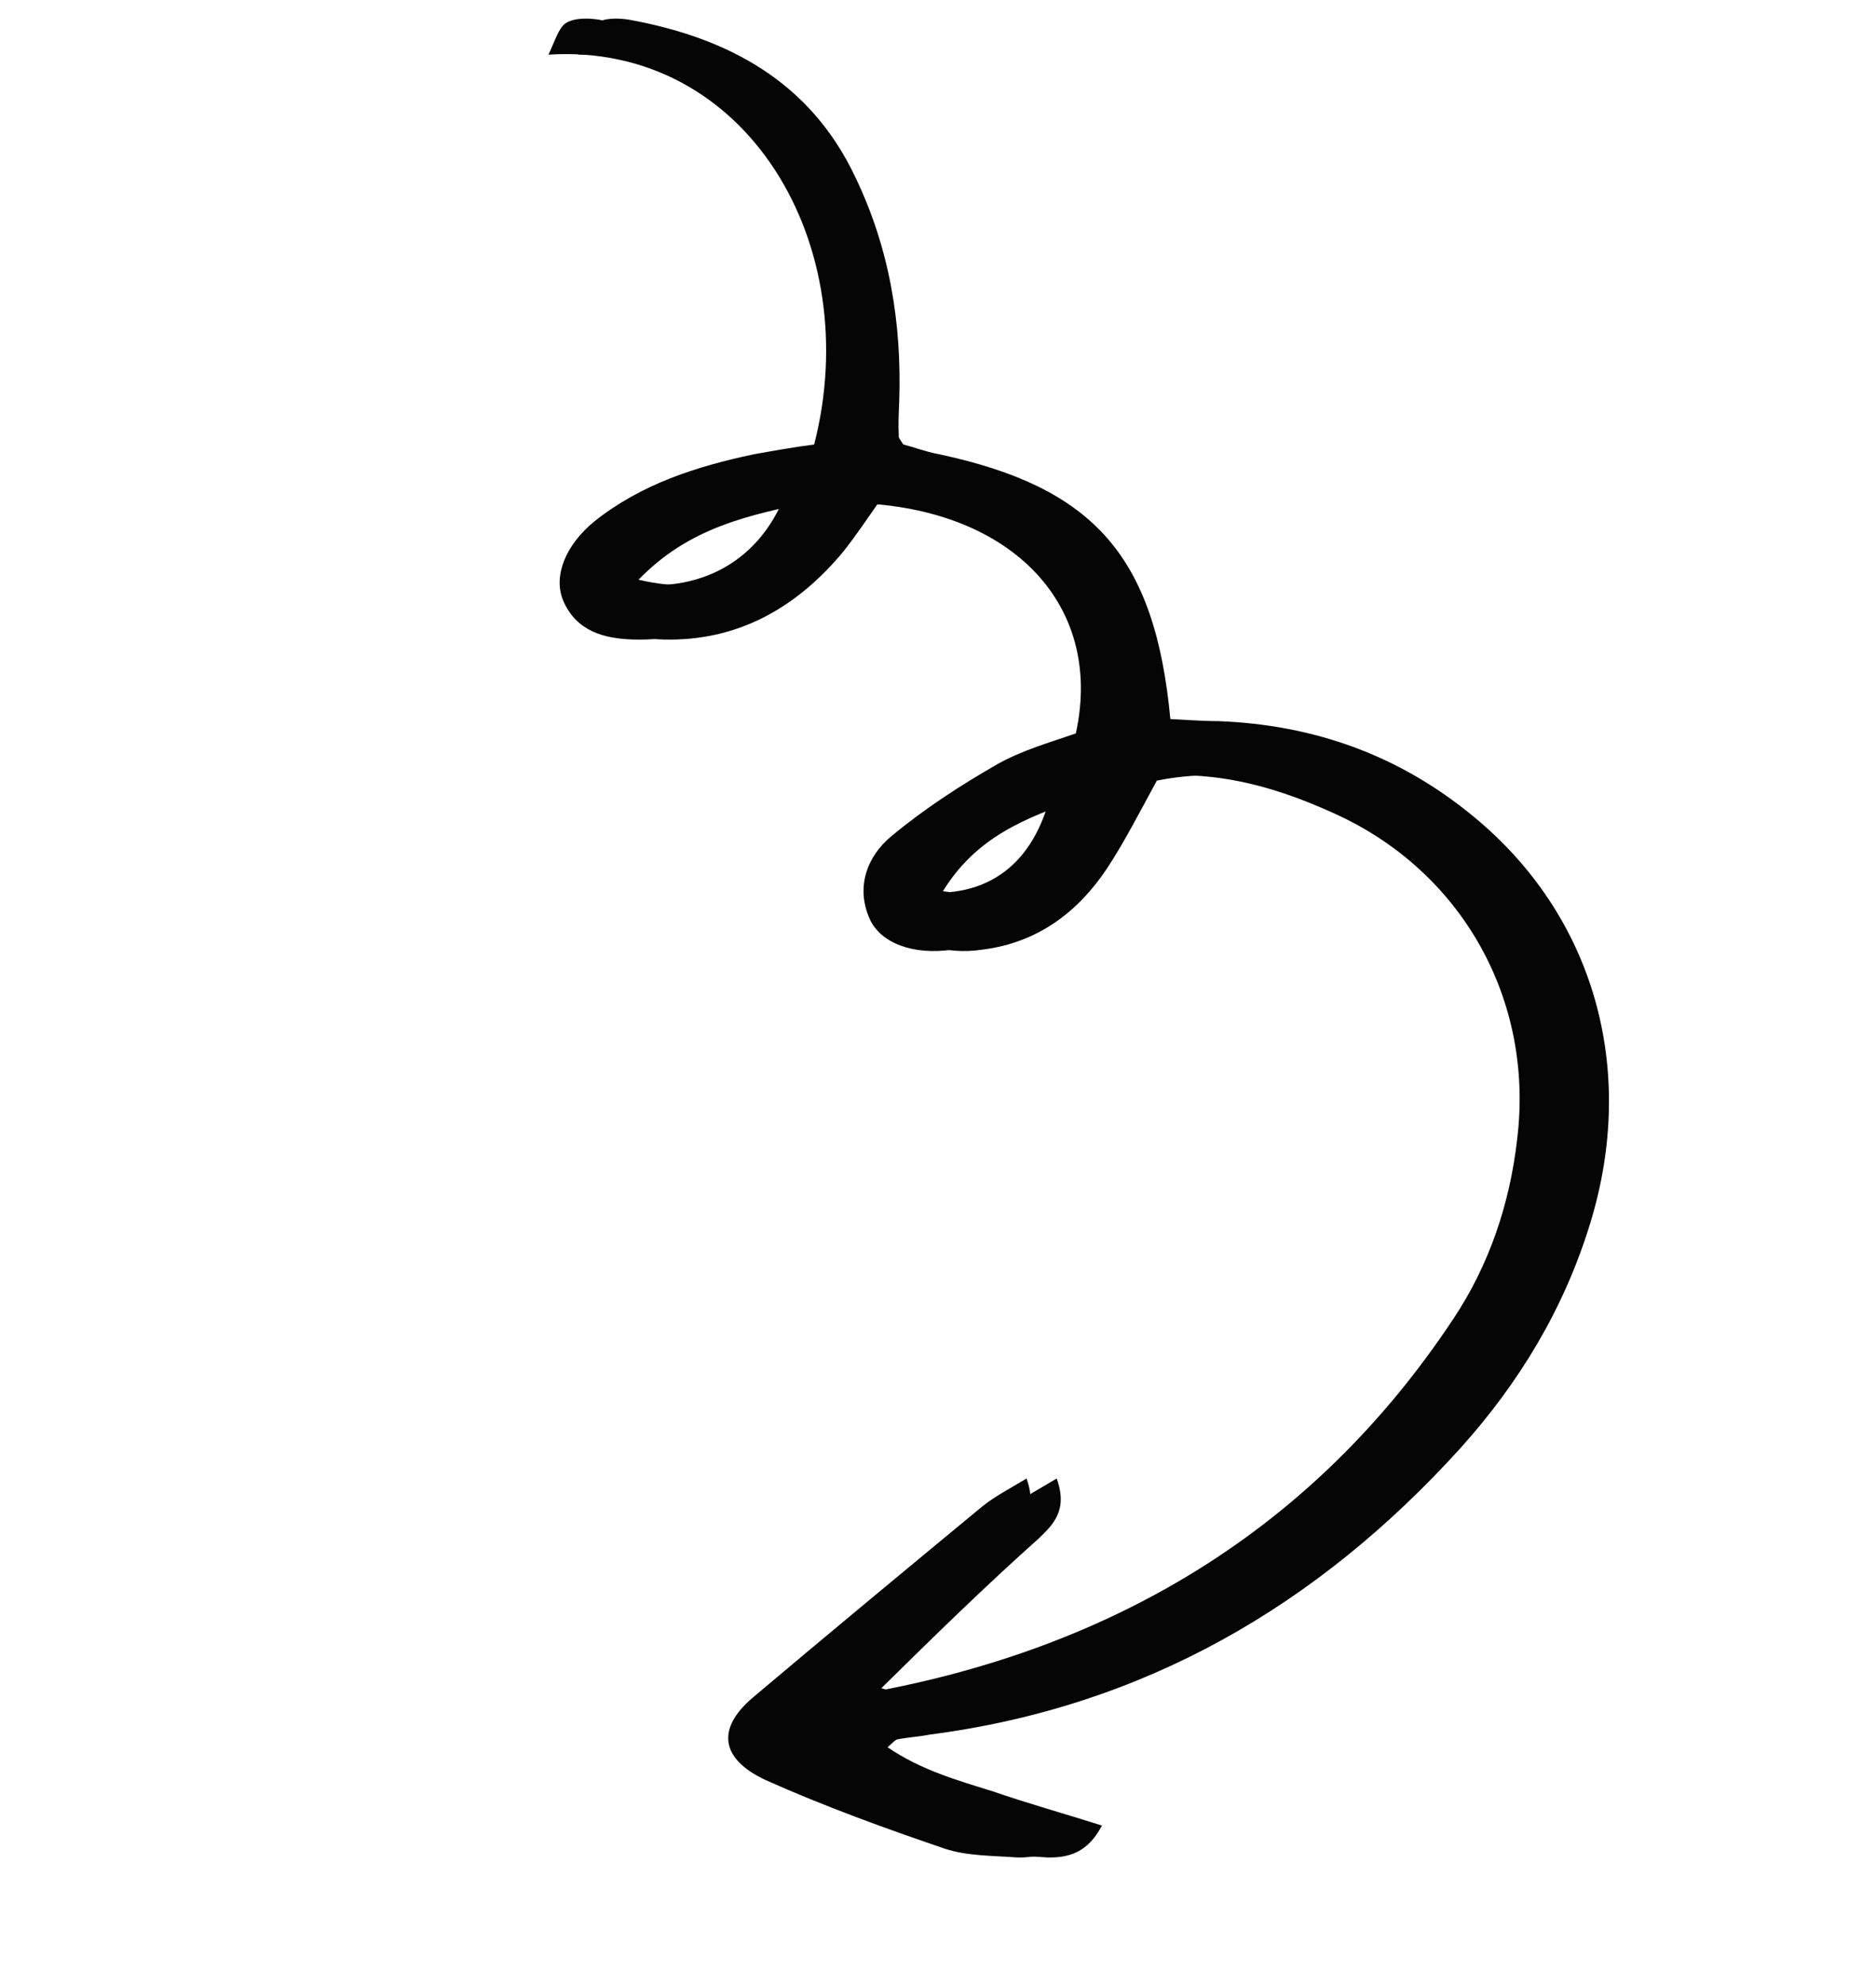
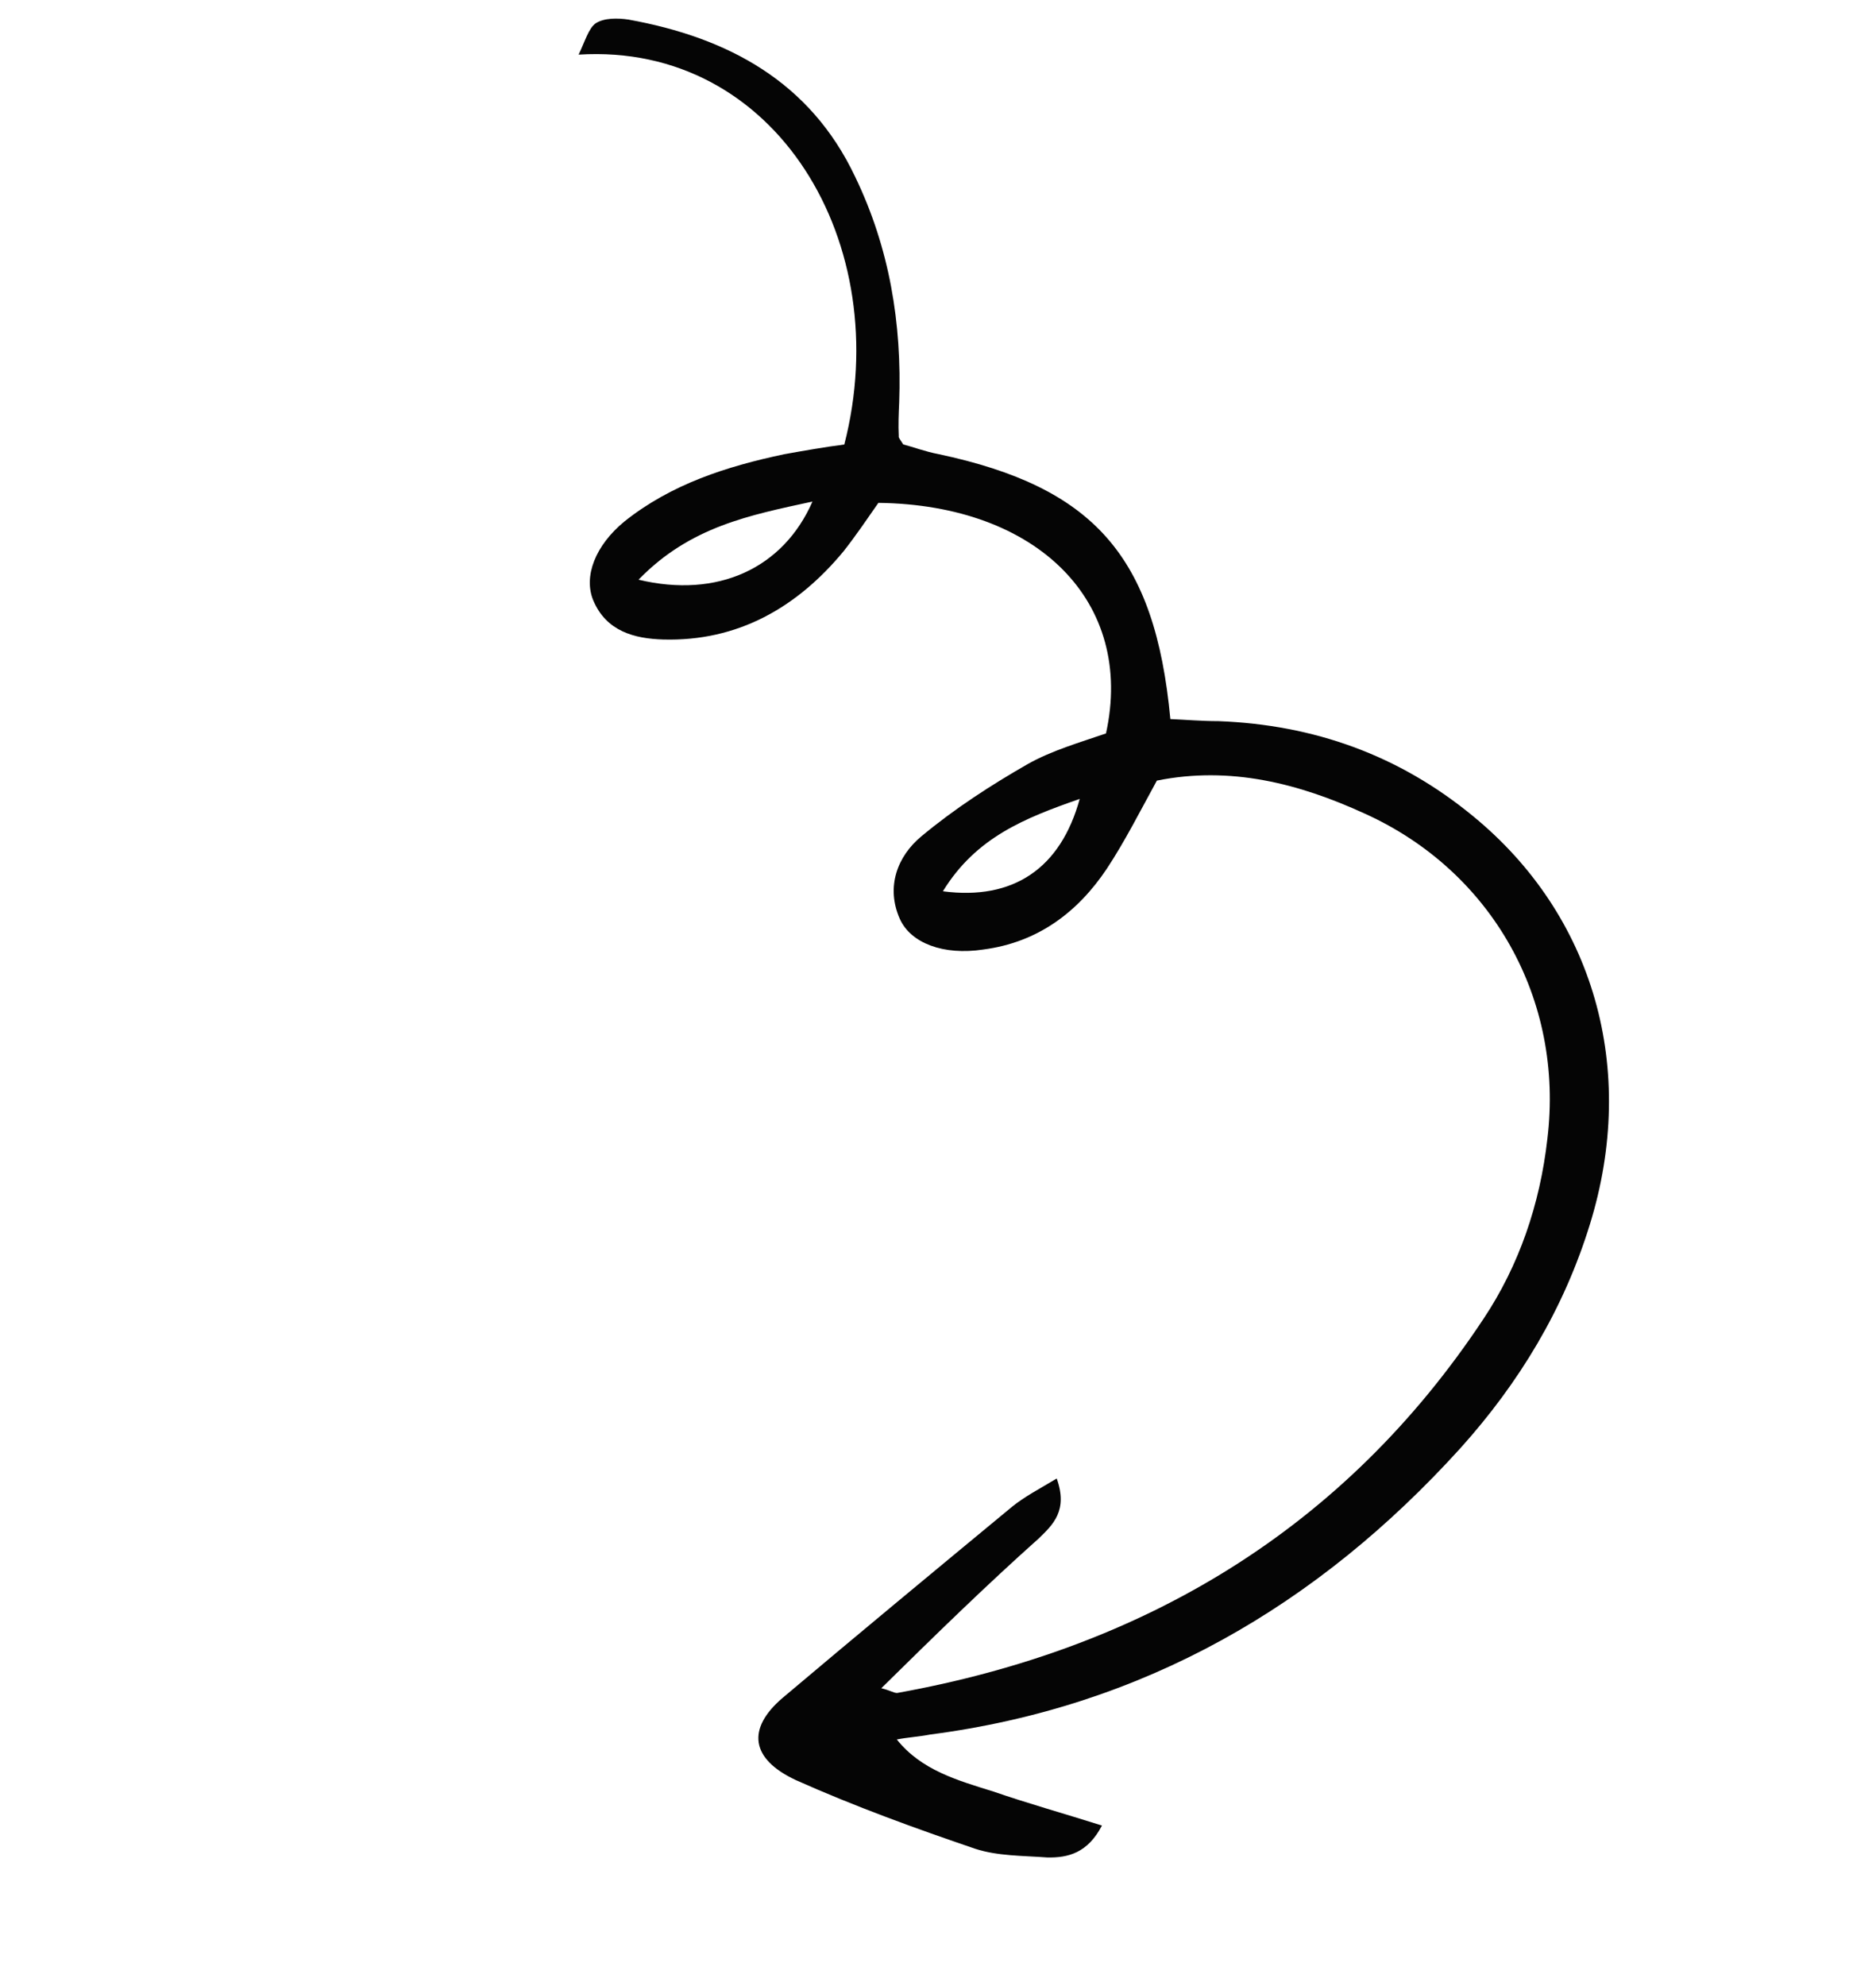
<svg xmlns="http://www.w3.org/2000/svg" width="121" height="128" viewBox="0 0 121 128" fill="none">
  <g clip-path="url(#clip0_3039_5474)">
-     <path d="M54.898 108.824C55.489 108.969 55.673 109.121 55.912 109.131C71.791 106.281 84.756 98.585 93.754 84.991C96.035 81.564 97.382 77.618 97.857 73.419C98.953 64.428 94.28 56.151 86.081 52.446C81.818 50.491 77.398 49.368 72.671 50.318C71.604 52.263 70.608 54.234 69.454 55.983C67.558 58.827 64.962 60.755 61.476 61.206C58.901 61.6 56.786 60.791 56.091 59.227C55.179 57.175 55.937 55.193 57.476 53.916C59.611 52.137 61.974 50.607 64.354 49.246C65.898 48.377 67.714 47.854 69.389 47.278C71.25 38.823 65.006 32.541 54.71 32.415C53.995 33.44 53.252 34.535 52.467 35.532C49.46 39.168 45.633 41.355 40.835 41.223C38.997 41.169 37.153 40.707 36.312 38.682C35.687 37.145 36.445 35.163 38.331 33.613C41.355 31.201 44.944 30.058 48.636 29.28C49.937 29.048 51.238 28.816 52.512 28.654C55.839 15.73 48.128 2.721 35.376 3.522C35.798 2.629 36.026 1.823 36.47 1.507C37.012 1.146 37.896 1.16 38.584 1.261C45.01 2.421 50.309 5.259 53.213 11.399C55.422 15.976 56.232 20.829 56.051 25.951C56.019 26.669 55.987 27.387 56.025 28.132C55.998 28.203 56.112 28.327 56.313 28.648C56.974 28.819 57.75 29.116 58.579 29.271C68.594 31.399 72.555 35.834 73.542 46.352C74.496 46.392 75.591 46.487 76.643 46.484C82.775 46.72 88.258 48.655 93.053 52.599C100.869 58.996 103.7 68.921 100.598 78.929C98.921 84.372 96.055 89.117 92.257 93.342C83.029 103.522 71.815 110.022 58.039 111.81C57.34 111.948 56.597 111.989 55.897 112.127C55.8 112.171 55.675 112.285 55.301 112.629C57.482 114.112 59.819 114.763 62.129 115.484C64.341 116.249 66.679 116.9 69.13 117.675C68.214 119.434 66.957 119.764 65.596 119.731C64.023 119.616 62.397 119.643 60.96 119.174C57.099 117.859 53.194 116.447 49.398 114.751C46.448 113.38 46.224 111.428 48.511 109.464C53.405 105.333 58.369 101.228 63.333 97.124C64.152 96.464 65.057 95.999 66.211 95.305C66.955 97.374 65.958 98.29 65.059 99.163C61.623 102.23 58.399 105.377 54.898 108.824ZM39.239 37.367C44.347 38.591 48.569 36.637 50.459 32.33C46.404 33.213 42.571 33.937 39.239 37.367ZM58.871 57.452C63.41 58.052 66.466 55.976 67.695 51.498C64.149 52.737 61.011 53.97 58.871 57.452Z" fill="#050505" />
-   </g>
+     </g>
  <g clip-path="url(#clip1_3039_5474)">
-     <path d="M56.843 108.824C57.434 108.969 57.619 109.121 57.857 109.131C73.736 106.281 86.701 98.585 95.699 84.991C97.98 81.564 99.328 77.618 99.803 73.419C100.898 64.428 96.226 56.151 88.026 52.446C83.763 50.491 79.344 49.368 74.617 50.318C73.549 52.263 72.553 54.234 71.399 55.983C69.503 58.827 66.907 60.755 63.421 61.206C60.846 61.6 58.731 60.791 58.036 59.227C57.124 57.175 57.882 55.193 59.421 53.916C61.556 52.137 63.919 50.607 66.299 49.246C67.844 48.377 69.66 47.854 71.335 47.278C73.195 38.823 66.951 32.541 56.655 32.415C55.94 33.44 55.198 34.535 54.412 35.532C51.405 39.168 47.578 41.355 42.78 41.223C40.942 41.169 39.098 40.707 38.257 38.682C37.633 37.145 38.391 35.163 40.276 33.613C43.3 31.201 46.889 30.058 50.581 29.28C51.882 29.048 53.183 28.816 54.457 28.654C57.785 15.73 50.073 2.721 37.321 3.522C37.744 2.629 37.971 1.823 38.416 1.507C38.958 1.146 39.841 1.16 40.53 1.261C46.955 2.421 52.254 5.259 55.158 11.399C57.367 15.976 58.178 20.829 57.996 25.951C57.964 26.669 57.932 27.387 57.97 28.132C57.943 28.203 58.057 28.327 58.258 28.648C58.919 28.819 59.695 29.116 60.525 29.271C70.54 31.399 74.5 35.834 75.487 46.352C76.442 46.392 77.537 46.487 78.589 46.484C84.721 46.72 90.203 48.655 94.998 52.599C102.815 58.996 105.645 68.921 102.544 78.929C100.866 84.372 98 89.117 94.202 93.342C84.974 103.522 73.76 110.022 59.984 111.81C59.285 111.948 58.542 111.989 57.843 112.127C57.745 112.171 57.62 112.285 57.247 112.629C59.427 114.112 61.764 114.763 64.074 115.484C66.287 116.249 68.624 116.9 71.075 117.675C70.16 119.434 68.902 119.764 67.541 119.731C65.969 119.616 64.342 119.643 62.905 119.174C59.044 117.859 55.14 116.447 51.343 114.751C48.393 113.38 48.17 111.428 50.457 109.464C55.35 105.333 60.315 101.228 65.279 97.124C66.097 96.464 67.002 95.999 68.157 95.305C68.901 97.374 67.903 98.29 67.004 99.163C63.568 102.23 60.344 105.377 56.843 108.824ZM41.184 37.367C46.292 38.591 50.514 36.637 52.404 32.33C48.349 33.213 44.517 33.937 41.184 37.367ZM60.816 57.452C65.355 58.052 68.412 55.976 69.64 51.498C66.095 52.737 62.956 53.97 60.816 57.452Z" fill="#050505" />
+     <path d="M56.843 108.824C57.434 108.969 57.619 109.121 57.857 109.131C73.736 106.281 86.701 98.585 95.699 84.991C97.98 81.564 99.328 77.618 99.803 73.419C100.898 64.428 96.226 56.151 88.026 52.446C83.763 50.491 79.344 49.368 74.617 50.318C73.549 52.263 72.553 54.234 71.399 55.983C69.503 58.827 66.907 60.755 63.421 61.206C60.846 61.6 58.731 60.791 58.036 59.227C57.124 57.175 57.882 55.193 59.421 53.916C61.556 52.137 63.919 50.607 66.299 49.246C67.844 48.377 69.66 47.854 71.335 47.278C73.195 38.823 66.951 32.541 56.655 32.415C55.94 33.44 55.198 34.535 54.412 35.532C51.405 39.168 47.578 41.355 42.78 41.223C40.942 41.169 39.098 40.707 38.257 38.682C37.633 37.145 38.391 35.163 40.276 33.613C43.3 31.201 46.889 30.058 50.581 29.28C51.882 29.048 53.183 28.816 54.457 28.654C57.785 15.73 50.073 2.721 37.321 3.522C37.744 2.629 37.971 1.823 38.416 1.507C38.958 1.146 39.841 1.16 40.53 1.261C46.955 2.421 52.254 5.259 55.158 11.399C57.367 15.976 58.178 20.829 57.996 25.951C57.964 26.669 57.932 27.387 57.97 28.132C57.943 28.203 58.057 28.327 58.258 28.648C58.919 28.819 59.695 29.116 60.525 29.271C70.54 31.399 74.5 35.834 75.487 46.352C76.442 46.392 77.537 46.487 78.589 46.484C84.721 46.72 90.203 48.655 94.998 52.599C102.815 58.996 105.645 68.921 102.544 78.929C100.866 84.372 98 89.117 94.202 93.342C84.974 103.522 73.76 110.022 59.984 111.81C59.285 111.948 58.542 111.989 57.843 112.127C59.427 114.112 61.764 114.763 64.074 115.484C66.287 116.249 68.624 116.9 71.075 117.675C70.16 119.434 68.902 119.764 67.541 119.731C65.969 119.616 64.342 119.643 62.905 119.174C59.044 117.859 55.14 116.447 51.343 114.751C48.393 113.38 48.17 111.428 50.457 109.464C55.35 105.333 60.315 101.228 65.279 97.124C66.097 96.464 67.002 95.999 68.157 95.305C68.901 97.374 67.903 98.29 67.004 99.163C63.568 102.23 60.344 105.377 56.843 108.824ZM41.184 37.367C46.292 38.591 50.514 36.637 52.404 32.33C48.349 33.213 44.517 33.937 41.184 37.367ZM60.816 57.452C65.355 58.052 68.412 55.976 69.64 51.498C66.095 52.737 62.956 53.97 60.816 57.452Z" fill="#050505" />
  </g>
  <defs>
    <clipPath id="clip0_3039_5474">
      <rect width="87.938" height="102.793" fill="white" transform="translate(36.725) rotate(20.933)" />
    </clipPath>
    <clipPath id="clip1_3039_5474">
      <rect width="87.938" height="102.793" fill="white" transform="translate(38.666) rotate(20.933)" />
    </clipPath>
  </defs>
</svg>